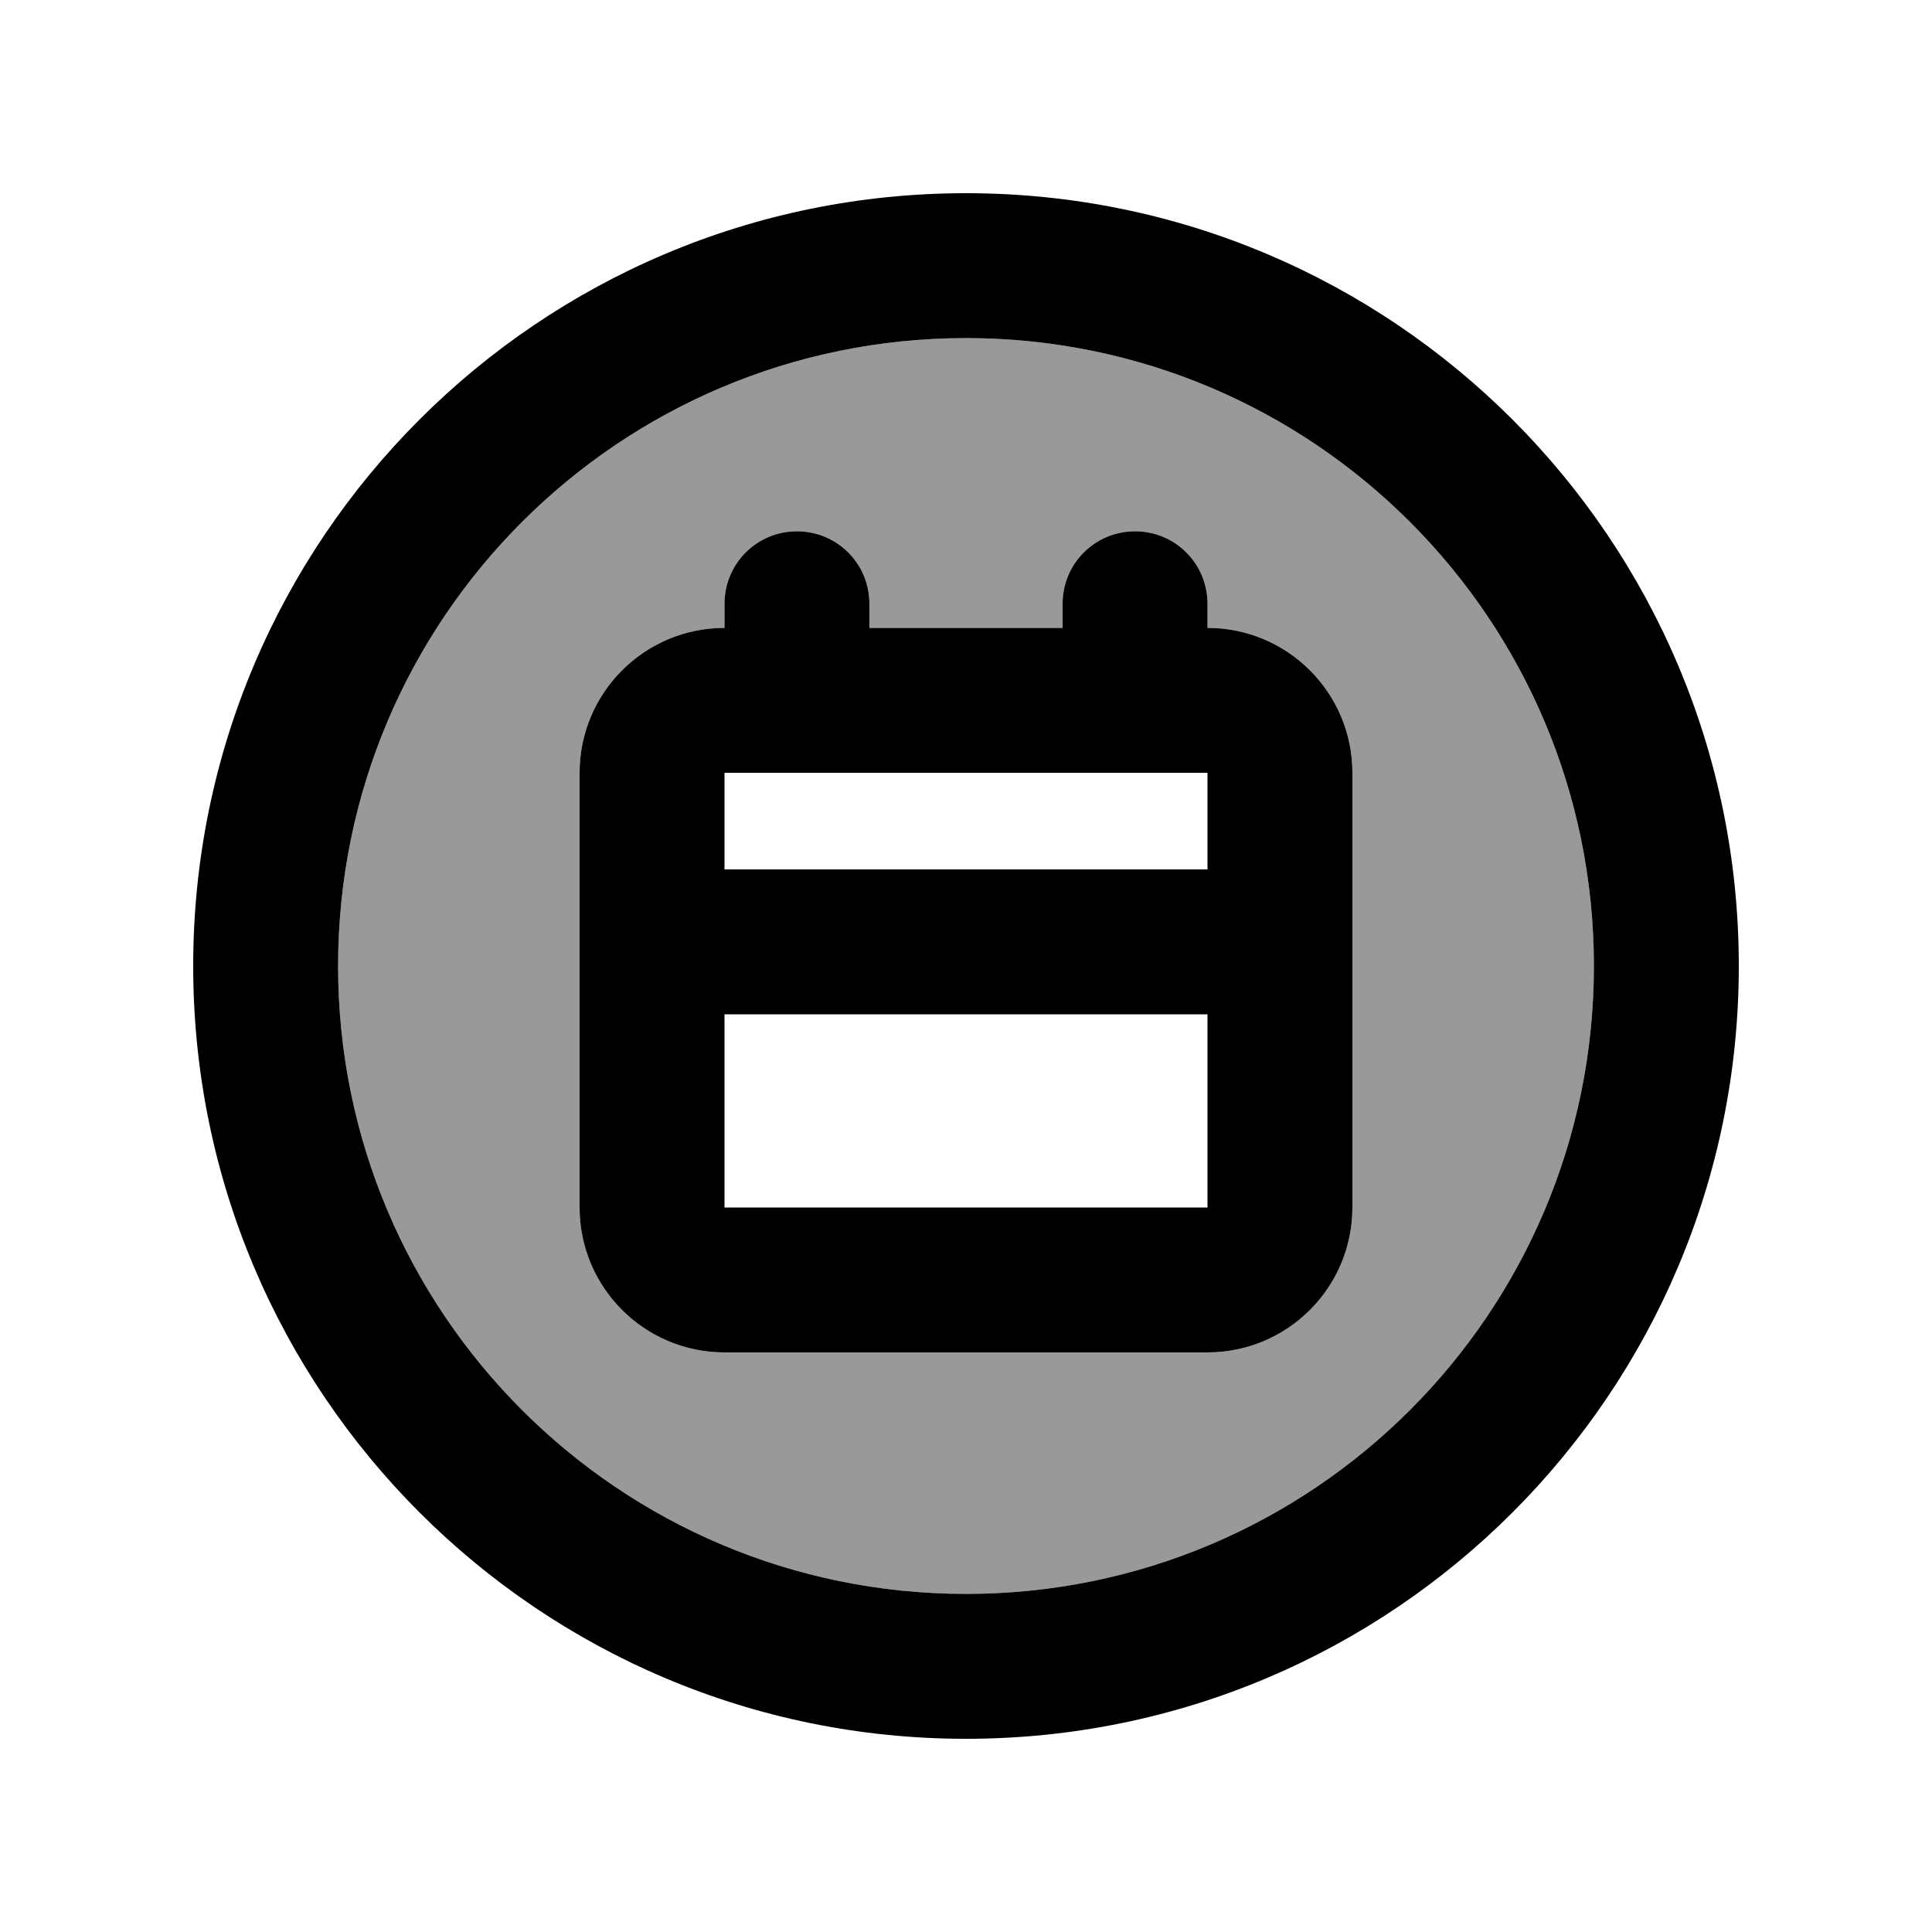
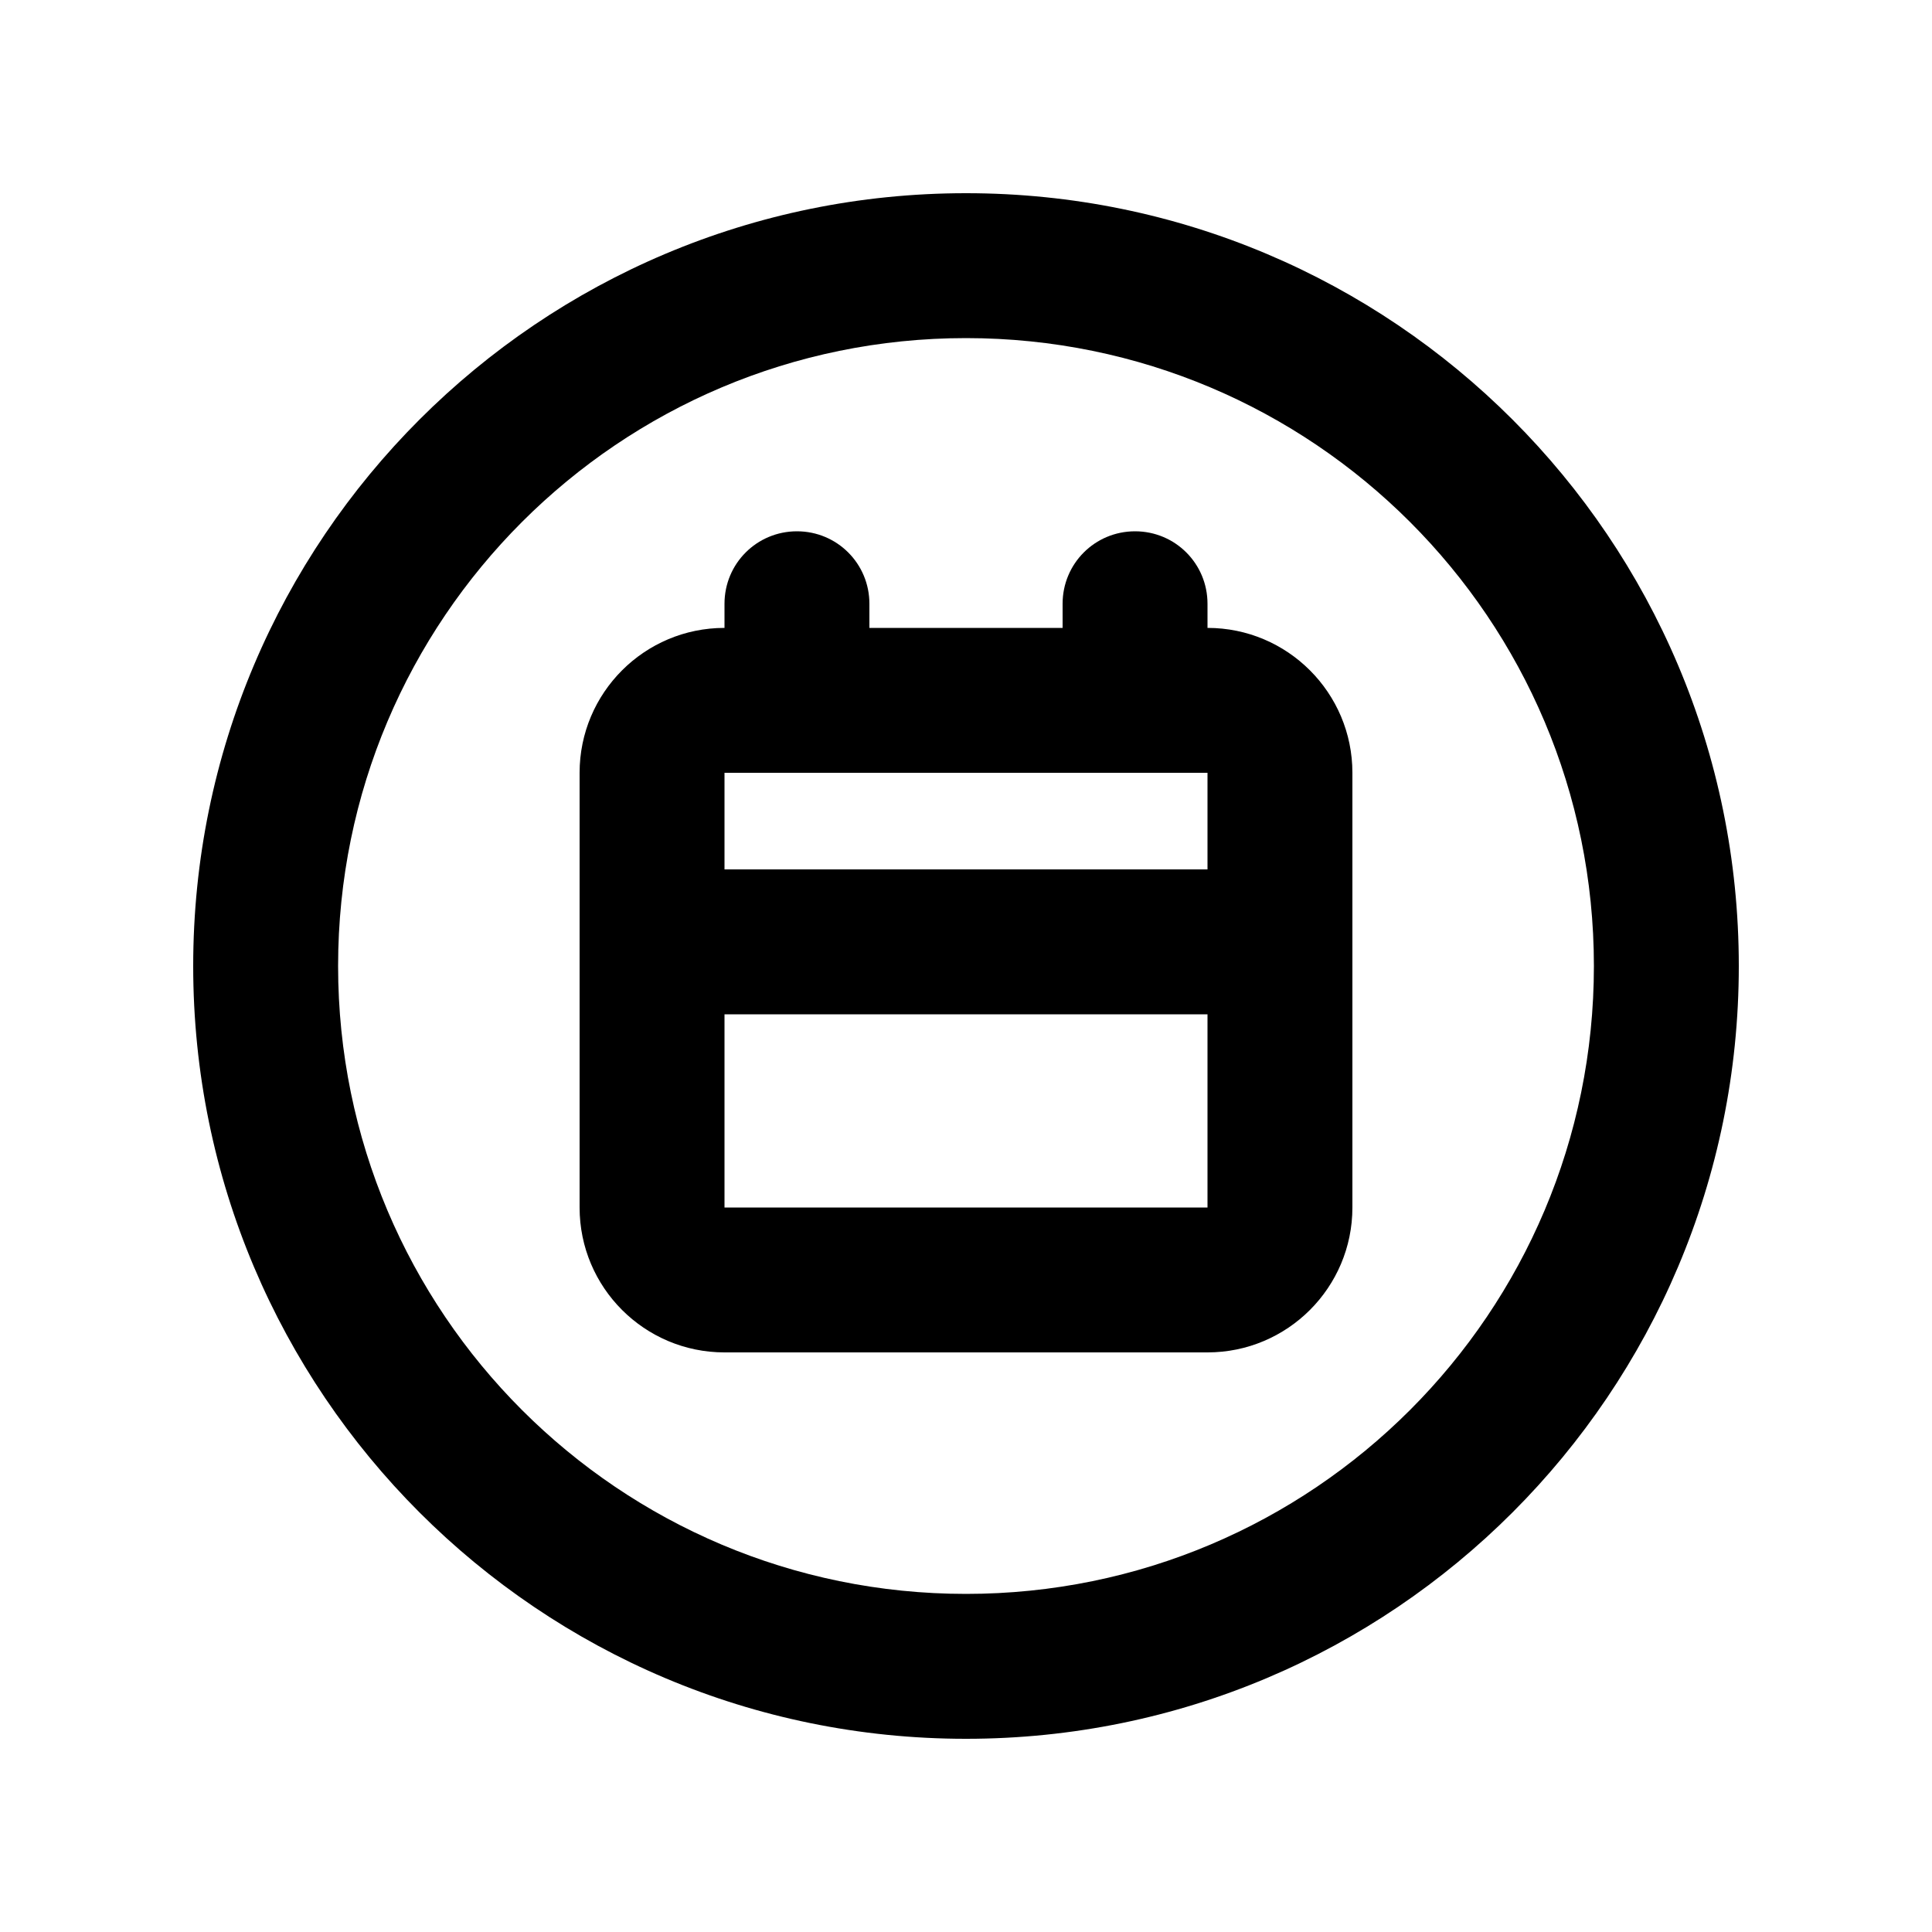
<svg xmlns="http://www.w3.org/2000/svg" viewBox="0 0 640 640">
-   <path opacity=".4" fill="currentColor" d="M112 320C112 434.9 205.1 528 320 528C434.9 528 528 434.9 528 320C528 205.1 434.9 112 320 112C205.1 112 112 205.1 112 320zM192 256C192 229.5 213.5 208 240 208L240 200C240 186.7 250.7 176 264 176C277.3 176 288 186.7 288 200L288 208L352 208L352 200C352 186.7 362.7 176 376 176C389.3 176 400 186.7 400 200L400 208C426.5 208 448 229.5 448 256L448 400C448 426.5 426.5 448 400 448L240 448C213.5 448 192 426.5 192 400L192 256z" />
  <path fill="currentColor" d="M528 320C528 205.1 434.9 112 320 112C205.1 112 112 205.1 112 320C112 434.9 205.1 528 320 528C434.9 528 528 434.9 528 320zM64 320C64 178.6 178.6 64 320 64C461.4 64 576 178.6 576 320C576 461.4 461.4 576 320 576C178.6 576 64 461.4 64 320zM264 176C277.3 176 288 186.7 288 200L288 208L352 208L352 200C352 186.7 362.7 176 376 176C389.3 176 400 186.7 400 200L400 208C426.5 208 448 229.5 448 256L448 400C448 426.5 426.5 448 400 448L240 448C213.5 448 192 426.5 192 400L192 256C192 229.5 213.5 208 240 208L240 200C240 186.7 250.7 176 264 176zM400 288L400 256L240 256L240 288L400 288zM240 400L400 400L400 336L240 336L240 400z" />
</svg>